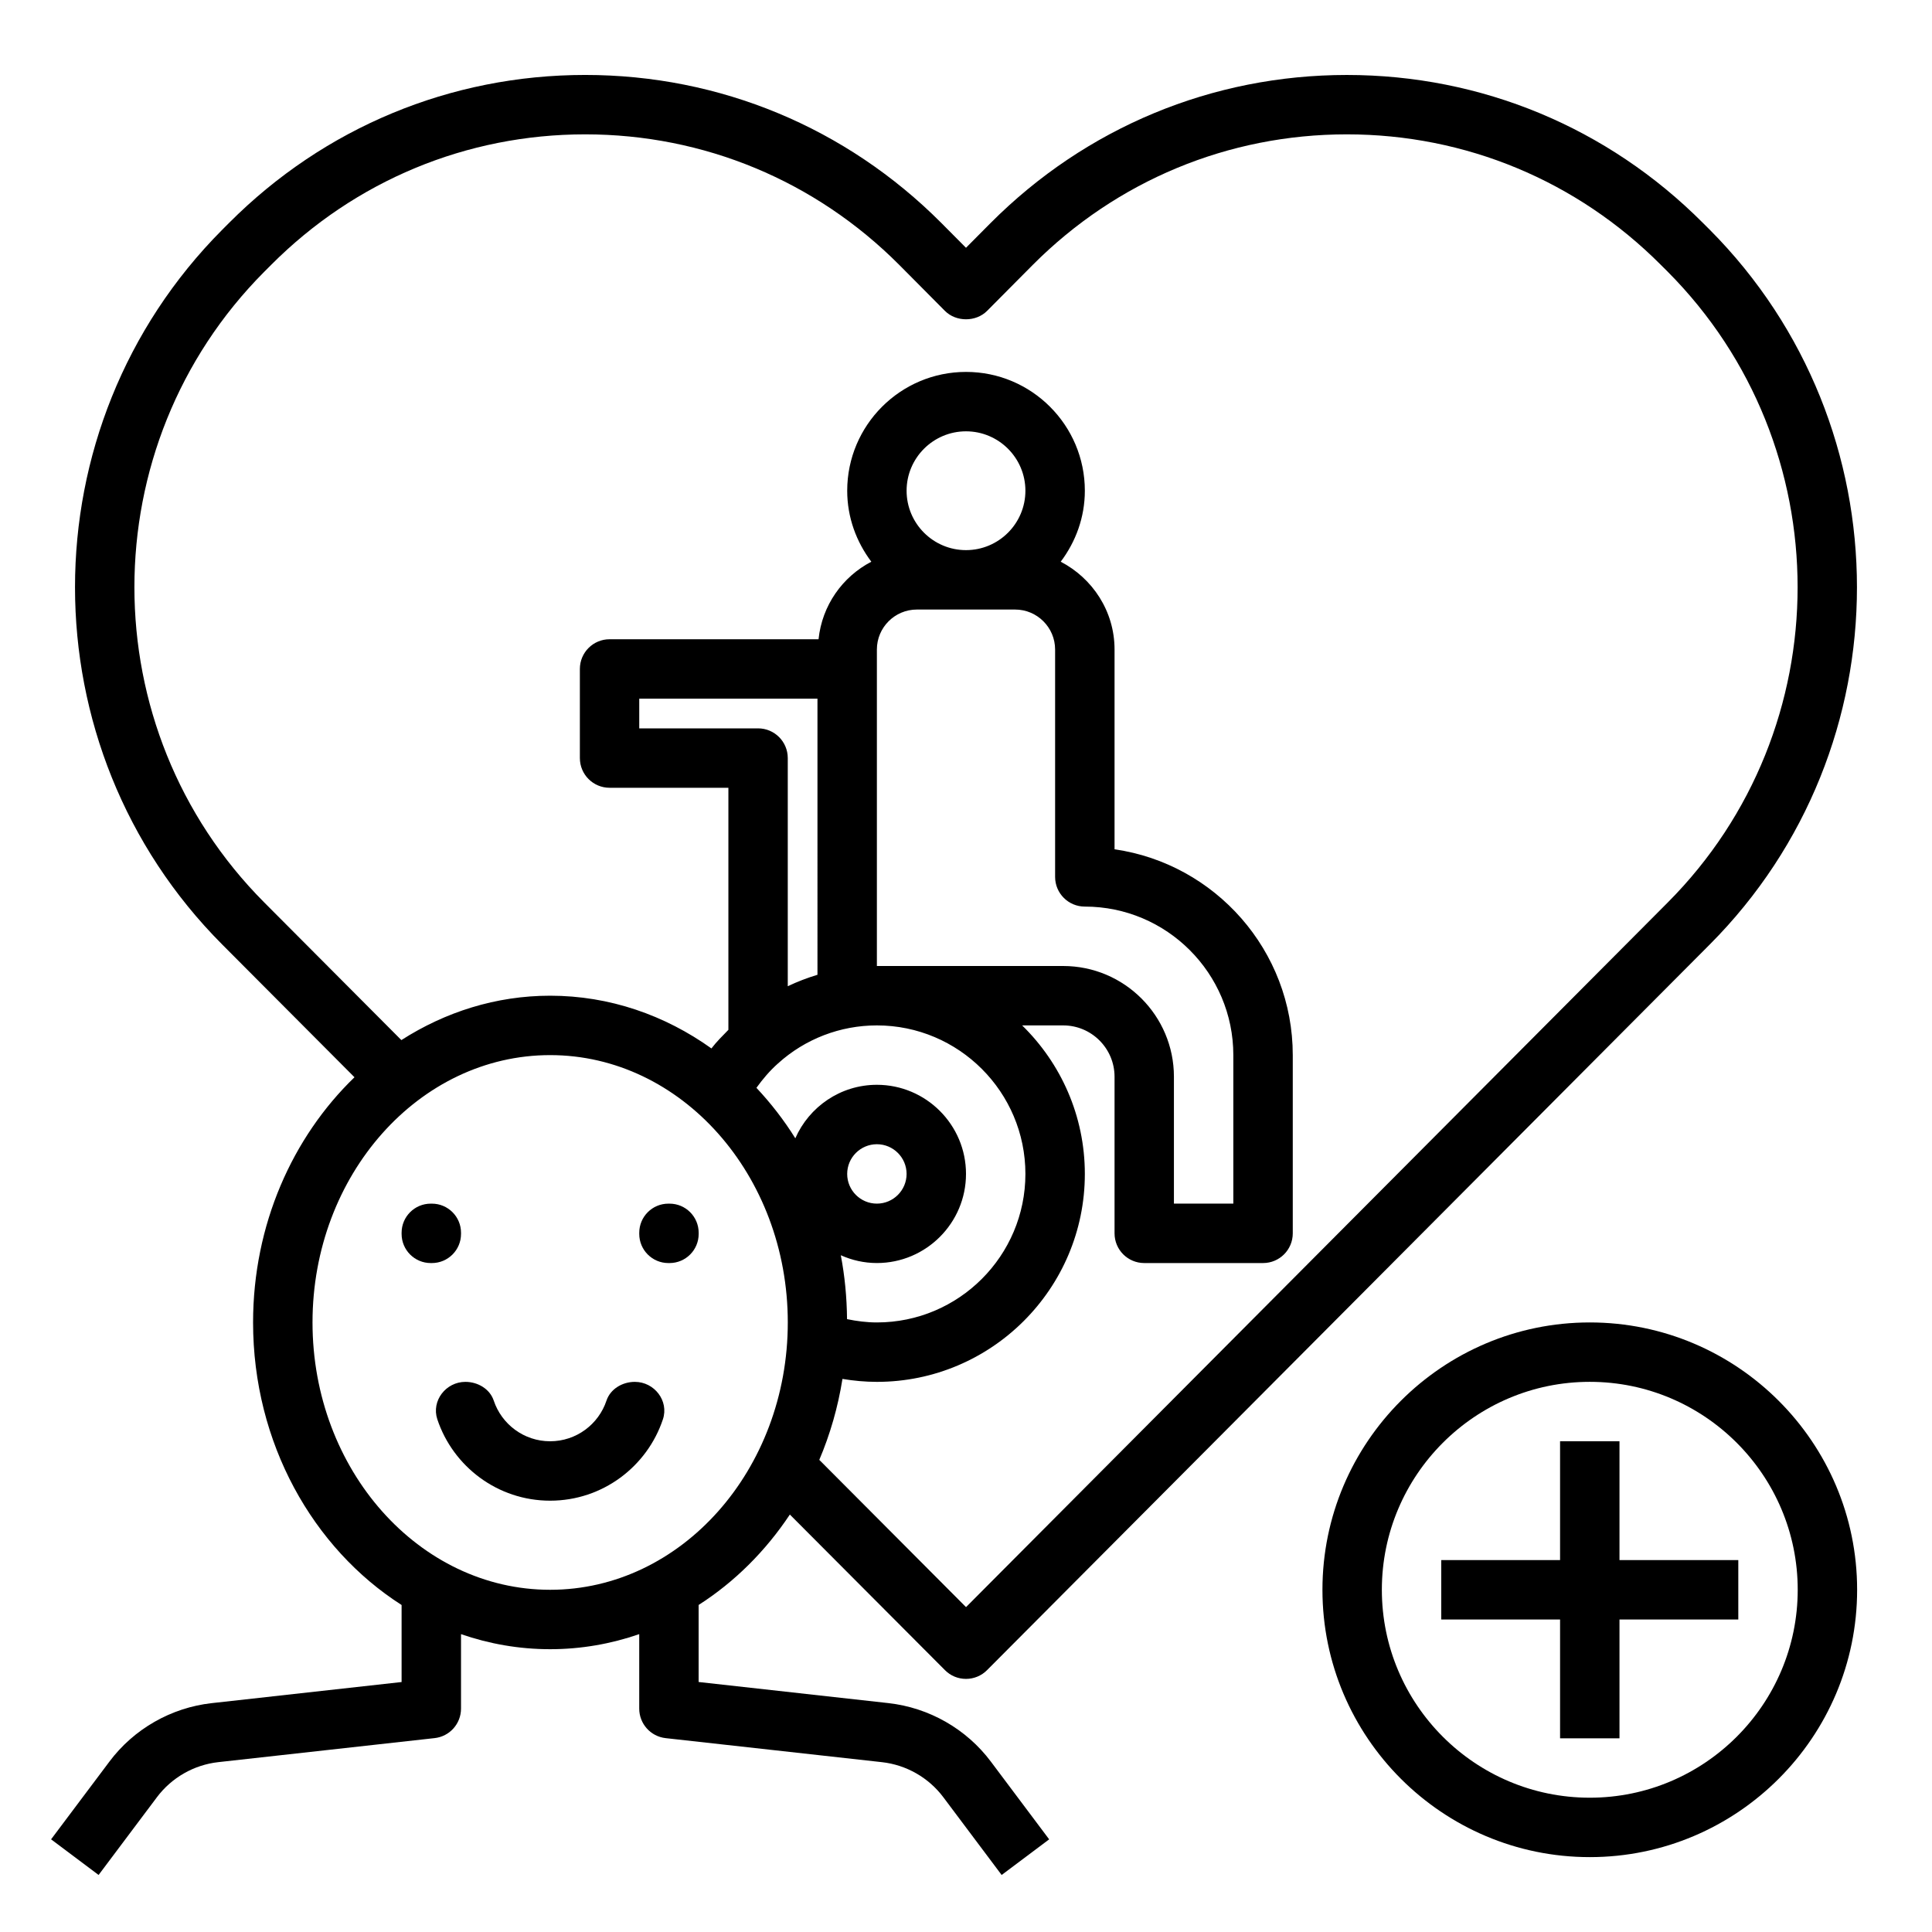
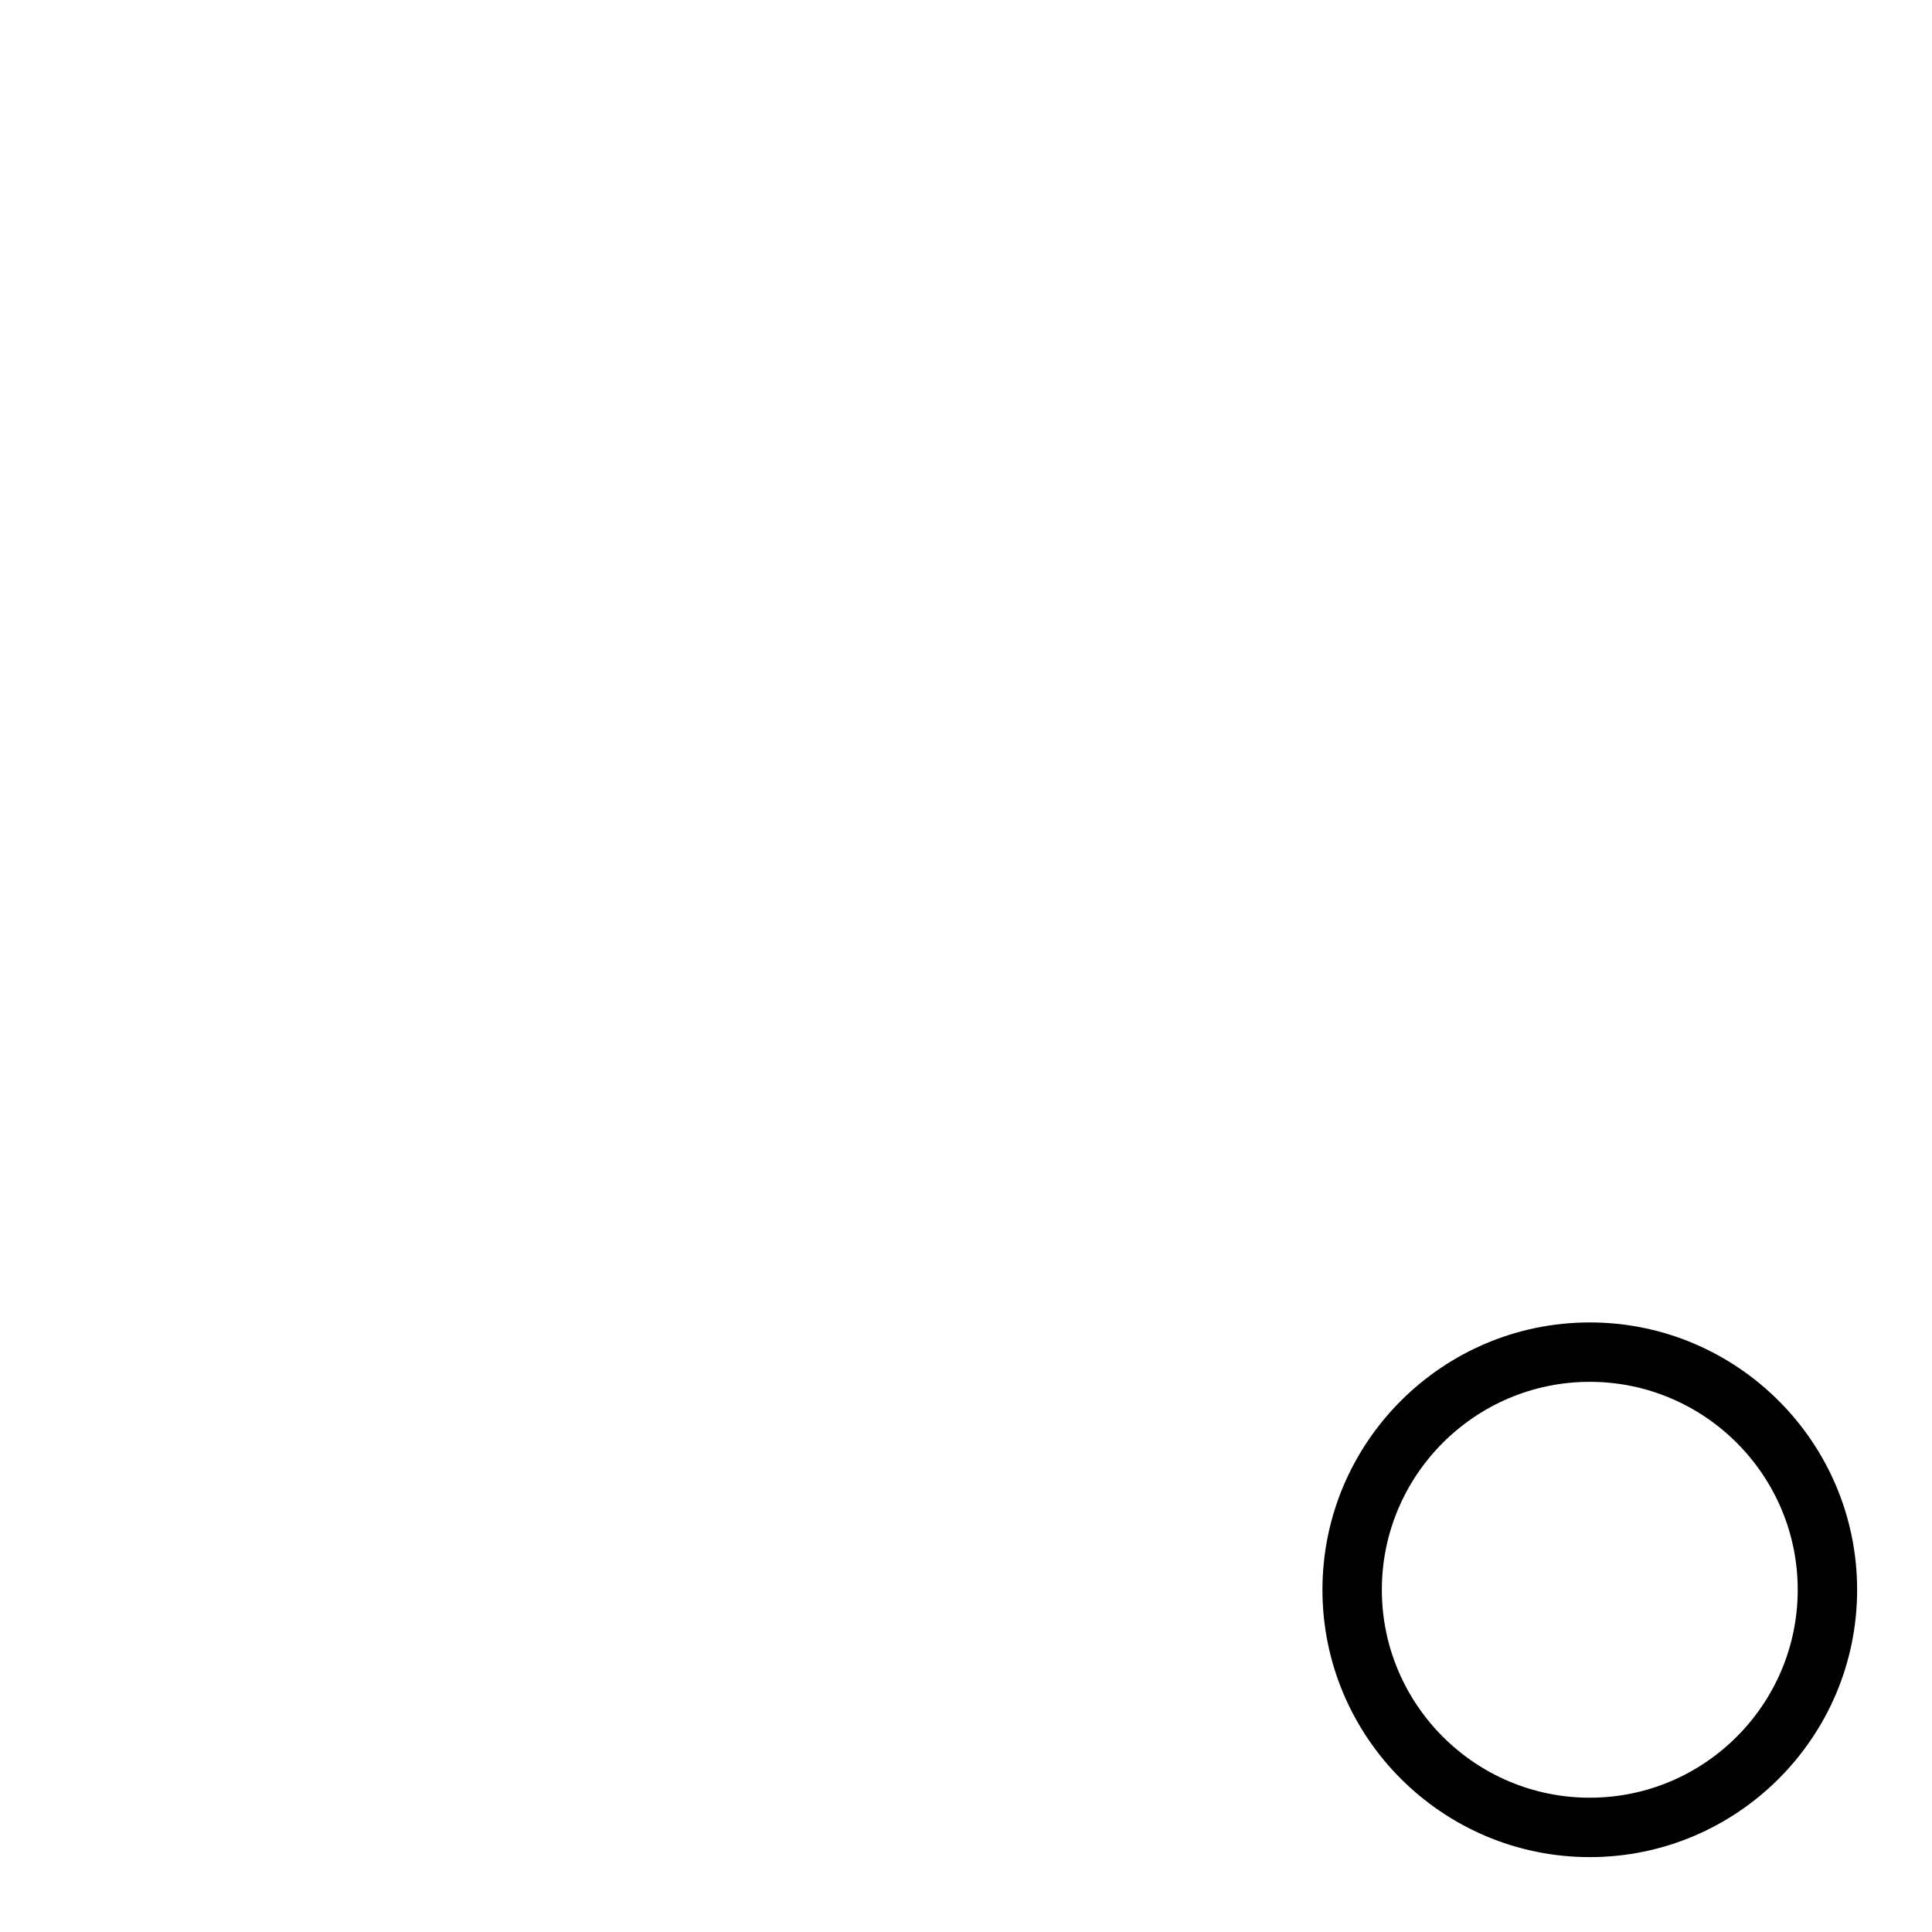
<svg xmlns="http://www.w3.org/2000/svg" fill="#000000" width="800px" height="800px" version="1.1" viewBox="144 144 512 512">
  <g>
-     <path d="m321.44 462.98h-0.316c-4.258 0-7.715 3.453-7.715 7.711v0.316c0 4.258 3.457 7.715 7.715 7.715h0.316c4.258 0 7.715-3.457 7.715-7.715v-0.316c-0.004-4.258-3.457-7.711-7.715-7.711z" />
-     <path d="m258.46 462.98h-0.316c-4.258 0-7.715 3.453-7.715 7.711v0.316c0 4.258 3.457 7.715 7.715 7.715h0.316c4.258 0 7.715-3.457 7.715-7.715v-0.316c0-4.258-3.457-7.711-7.715-7.711z" />
-     <path d="m185.58 620.29c3.891-5.195 9.824-8.59 16.281-9.305l57.309-6.367c3.988-0.434 7.004-3.805 7.004-7.816v-19.734c7.461 2.578 15.387 3.988 23.613 3.988 8.227 0 16.152-1.41 23.617-3.992v19.738c0 4.016 3.016 7.383 7.008 7.824l57.309 6.367c6.453 0.715 12.391 4.102 16.281 9.305l15.445 20.594 12.594-9.445-15.438-20.586c-6.488-8.668-16.383-14.312-27.145-15.516l-50.312-5.598v-20.414c9.5-6.07 17.719-14.25 24.176-23.961l41.102 41.234c1.473 1.496 3.481 2.32 5.574 2.32s4.102-0.828 5.574-2.312l191.53-192.31c52.02-52.184 52.02-137.15-0.008-189.43l-1.801-1.793c-25.207-25.285-58.719-39.211-94.371-39.211s-69.172 13.934-94.387 39.219l-6.535 6.578-6.551-6.59c-25.207-25.285-58.719-39.211-94.371-39.211-35.645 0-69.164 13.934-94.355 39.195l-1.832 1.836c-52.012 52.262-52.012 137.23 0 189.41l35.055 35.18c-16.438 15.875-26.875 39.09-26.875 64.98 0 31.969 15.871 59.875 39.359 74.879v20.414l-50.309 5.59c-10.762 1.195-20.656 6.848-27.137 15.516l-15.445 20.578 12.594 9.445zm214.42-330.5c-8.684 0-15.742-7.062-15.742-15.742 0-8.684 7.062-15.742 15.742-15.742 8.684 0 15.742 7.062 15.742 15.742 0 8.684-7.062 15.742-15.742 15.742zm-23.617 26.34c0-5.84 4.754-10.594 10.586-10.594h26.055c5.836 0 10.59 4.754 10.59 10.594v60.254c0 4.352 3.527 7.871 7.871 7.871 21.703 0 39.359 17.656 39.359 39.359v39.359h-15.742v-33.629c0-16.184-13.16-29.344-29.348-29.344h-49.371zm-15.746 86.199c-2.699 0.812-5.328 1.82-7.871 3.031v-60.465c0-4.352-3.527-7.871-7.871-7.871h-31.488v-7.871h47.23zm-10.461 23.5c7.18-6.504 16.492-10.086 26.207-10.086 21.703 0 39.359 17.656 39.359 39.359 0 21.703-17.656 39.359-39.359 39.359-2.715 0-5.344-0.348-7.91-0.875-0.055-5.793-0.605-11.461-1.652-16.934 2.926 1.312 6.152 2.066 9.562 2.066 13.02 0 23.617-10.598 23.617-23.617 0-13.02-10.598-23.617-23.617-23.617-9.668 0-17.965 5.848-21.617 14.176-3.016-4.84-6.488-9.305-10.305-13.375 1.668-2.309 3.519-4.508 5.715-6.457zm18.336 29.273c0-4.344 3.535-7.871 7.871-7.871 4.336 0 7.871 3.527 7.871 7.871s-3.535 7.871-7.871 7.871c-4.336 0.004-7.871-3.523-7.871-7.871zm-154.46-71.918c-45.91-46.051-45.91-121.06-0.016-167.17l1.82-1.82c22.23-22.301 51.789-34.59 83.223-34.59 31.441 0 60.992 12.289 83.215 34.582l12.121 12.203c2.961 2.969 8.211 2.969 11.172 0l12.113-12.195c22.23-22.301 51.789-34.59 83.223-34.59 31.434 0 60.992 12.289 83.23 34.605l1.793 1.785c45.918 46.129 45.918 121.14 0 167.2l-185.94 186.71-38.887-39.023c2.859-6.731 4.945-13.918 6.141-21.453 2.981 0.496 6.027 0.781 9.129 0.781 30.387 0 55.105-24.727 55.105-55.105 0-15.414-6.375-29.348-16.617-39.359h10.887c7.5 0 13.602 6.102 13.602 13.602v41.504c0 4.352 3.527 7.871 7.871 7.871h31.488c4.344 0 7.871-3.519 7.871-7.871v-47.23c0-27.719-20.562-50.711-47.23-54.547v-52.945c0-10.148-5.832-18.871-14.266-23.27 3.961-5.262 6.394-11.73 6.394-18.809 0-17.367-14.121-31.488-31.488-31.488s-31.488 14.121-31.488 31.488c0 7.078 2.434 13.547 6.391 18.812-7.66 3.992-13.051 11.57-13.988 20.547h-55.379c-4.344 0-7.871 3.519-7.871 7.871v23.617c0 4.352 3.527 7.871 7.871 7.871h31.488v64.148c-1.559 1.598-3.148 3.164-4.496 4.93-12.32-8.801-26.977-13.973-42.738-13.973-14.375 0-27.82 4.328-39.43 11.762zm12.766 111.28c0-39.07 28.254-70.848 62.977-70.848 34.723 0 62.977 31.781 62.977 70.848 0 39.07-28.254 70.848-62.977 70.848-34.723 0.004-62.977-31.777-62.977-70.848z" />
-     <path d="m312.25 510.21h-0.023c-3.273 0-6.465 1.867-7.504 4.969-2.078 6.258-7.988 10.773-14.934 10.773-6.941 0-12.855-4.519-14.941-10.777-1.031-3.098-4.227-4.965-7.5-4.965h-0.023c-5.156 0-9.055 5.023-7.43 9.918 4.168 12.516 15.992 21.57 29.895 21.57 13.902 0 25.727-9.055 29.891-21.57 1.629-4.894-2.273-9.918-7.43-9.918z" />
    <path d="m565.31 494.46c-39.062 0-70.848 31.781-70.848 70.848 0 39.07 31.789 70.848 70.848 70.848 39.062 0 70.848-31.781 70.848-70.848s-31.789-70.848-70.848-70.848zm0 125.95c-30.387 0-55.105-24.727-55.105-55.105s24.719-55.105 55.105-55.105 55.105 24.727 55.105 55.105c-0.004 30.379-24.723 55.105-55.105 55.105z" />
-     <path d="m573.18 525.95h-15.746v31.488h-31.488v15.746h31.488v31.488h15.746v-31.488h31.488v-15.746h-31.488z" />
  </g>
</svg>